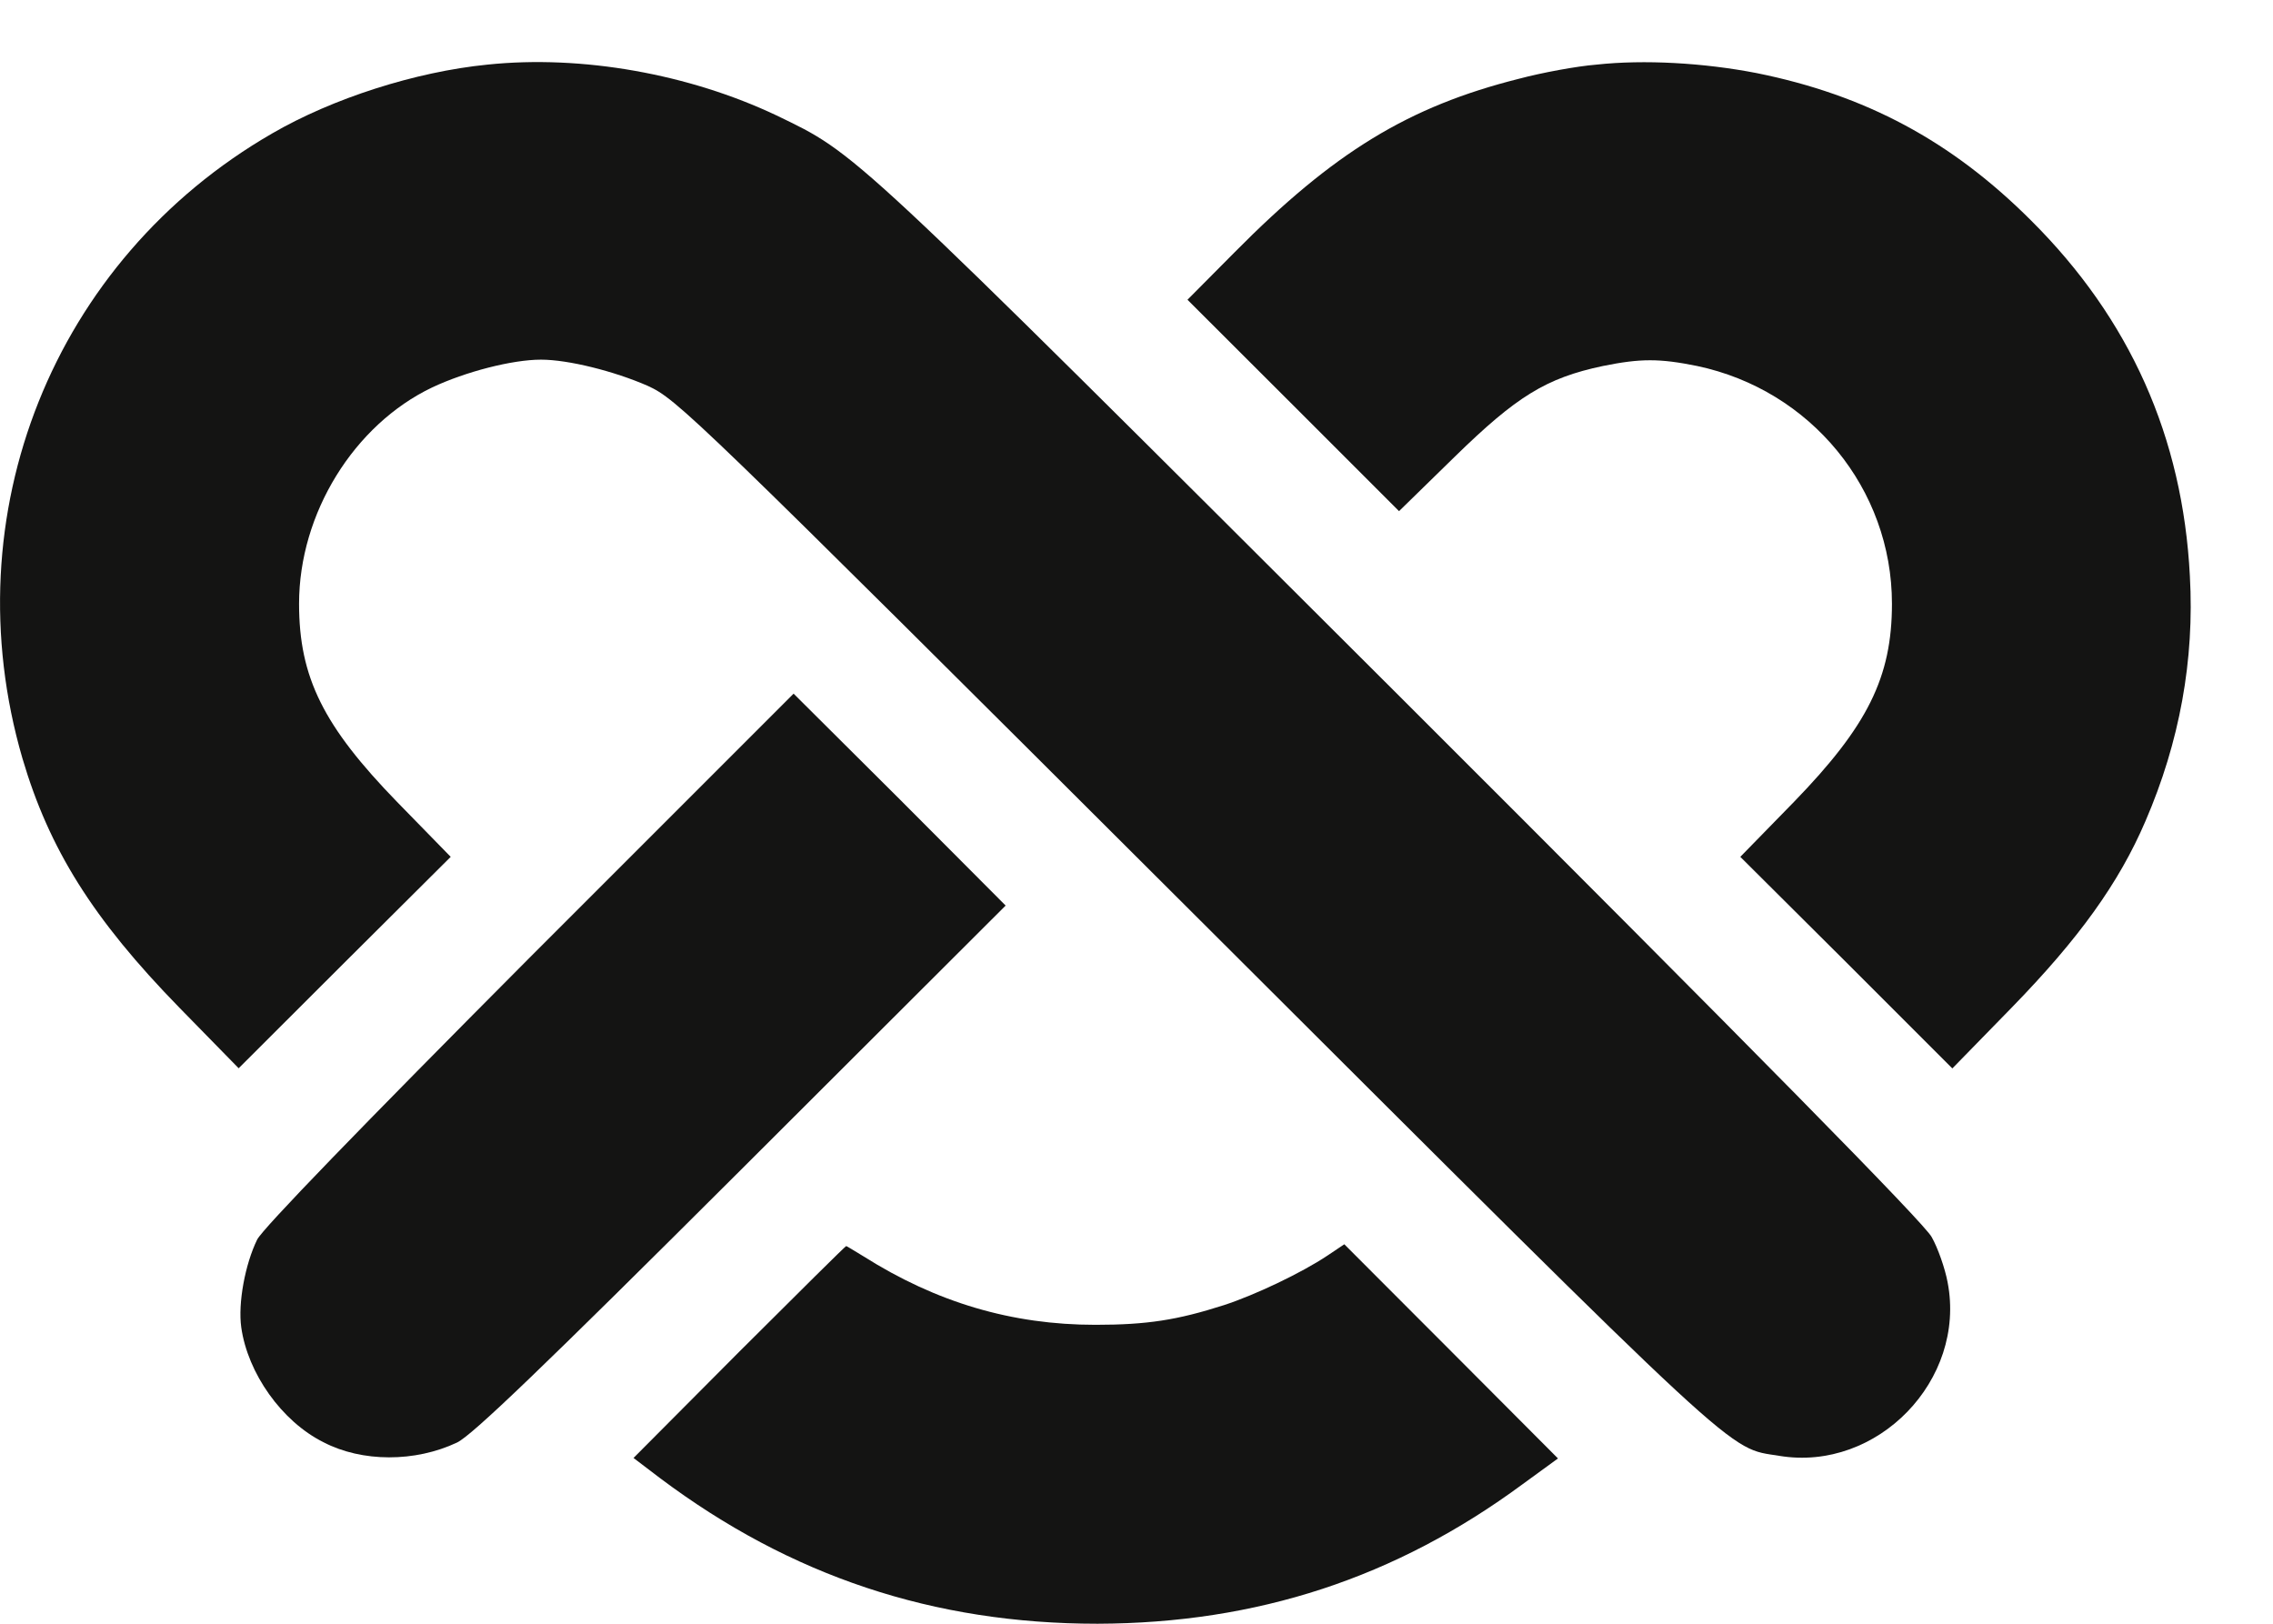
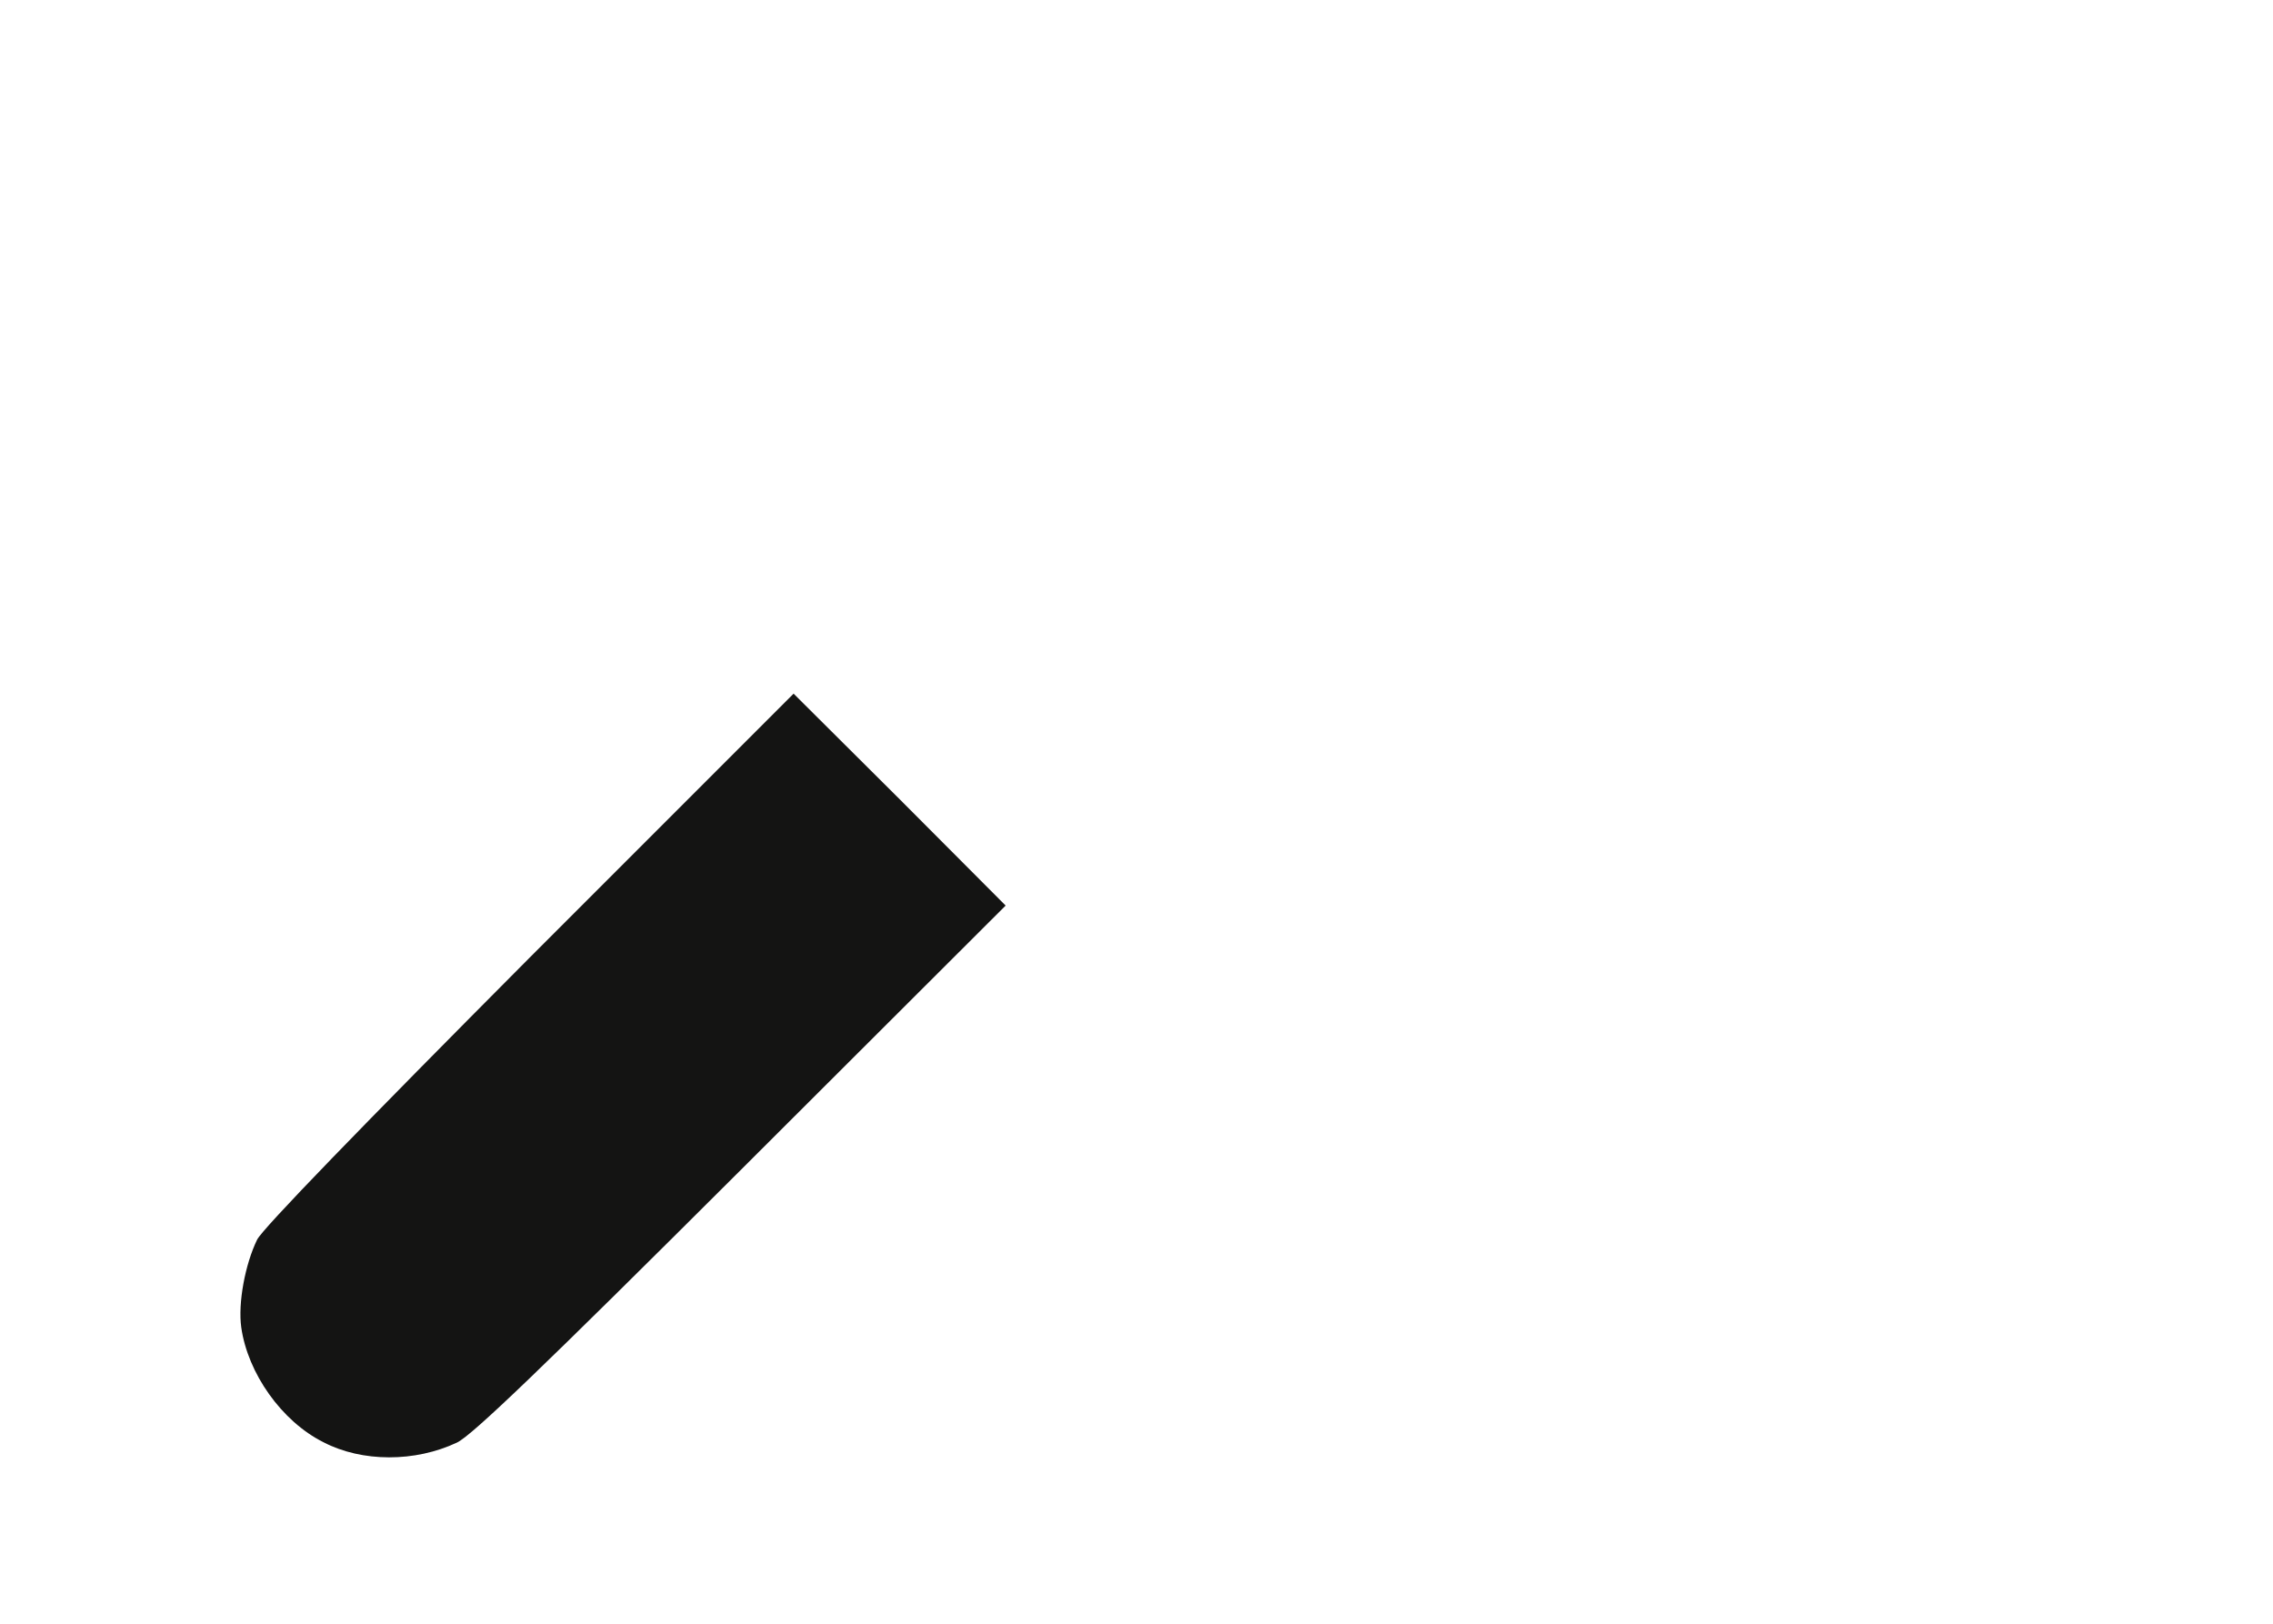
<svg xmlns="http://www.w3.org/2000/svg" width="14" height="10" viewBox="0 0 14 10" fill="none">
-   <path d="M3.002 0.398C2.559 0.442 2.048 0.606 1.676 0.822C0.328 1.6 -0.299 3.169 0.138 4.67C0.302 5.227 0.571 5.659 1.104 6.205L1.47 6.579L2.122 5.928L2.776 5.277L2.446 4.939C1.992 4.472 1.842 4.172 1.842 3.718C1.842 3.162 2.18 2.616 2.662 2.386C2.868 2.289 3.155 2.215 3.332 2.215C3.501 2.215 3.783 2.286 3.989 2.376C4.171 2.46 4.245 2.529 7.367 5.643C10.785 9.053 10.635 8.913 10.959 8.966C11.563 9.066 12.112 8.499 11.996 7.898C11.98 7.811 11.935 7.684 11.898 7.619C11.856 7.537 10.814 6.479 8.625 4.293C5.199 0.875 5.284 0.954 4.783 0.711C4.245 0.456 3.585 0.337 3.002 0.398Z" fill="#141413" />
-   <path d="M9.833 0.398C9.709 0.408 9.495 0.448 9.356 0.485C8.675 0.656 8.214 0.938 7.605 1.553L7.314 1.846L7.966 2.497L8.617 3.148L8.96 2.813C9.34 2.442 9.522 2.328 9.873 2.254C10.105 2.207 10.221 2.207 10.453 2.254C11.154 2.402 11.653 3.011 11.653 3.718C11.653 4.172 11.502 4.472 11.049 4.939L10.719 5.277L11.373 5.928L12.025 6.58L12.391 6.205C12.805 5.78 13.051 5.438 13.214 5.058C13.425 4.57 13.517 4.064 13.488 3.547C13.444 2.692 13.119 1.964 12.51 1.358C12.019 0.867 11.489 0.585 10.819 0.45C10.495 0.387 10.126 0.366 9.833 0.398Z" fill="#141413" />
  <path d="M3.261 5.899C2.224 6.941 1.618 7.566 1.584 7.634C1.51 7.785 1.465 8.025 1.486 8.175C1.526 8.457 1.734 8.753 1.992 8.882C2.23 9.006 2.557 9.006 2.815 8.884C2.907 8.84 3.332 8.433 4.566 7.202L6.194 5.577L5.542 4.923L4.888 4.272L3.261 5.899Z" fill="#141413" />
-   <path d="M4.553 8.325L3.902 8.979L4.065 9.103C4.87 9.707 5.75 10 6.76 10C7.742 9.997 8.596 9.718 9.379 9.14L9.596 8.982L8.939 8.323L8.28 7.663L8.177 7.732C8.016 7.84 7.726 7.977 7.538 8.038C7.251 8.13 7.064 8.159 6.747 8.159C6.233 8.159 5.769 8.022 5.318 7.737C5.262 7.703 5.215 7.674 5.212 7.674C5.207 7.674 4.912 7.967 4.553 8.325Z" fill="#141413" />
</svg>